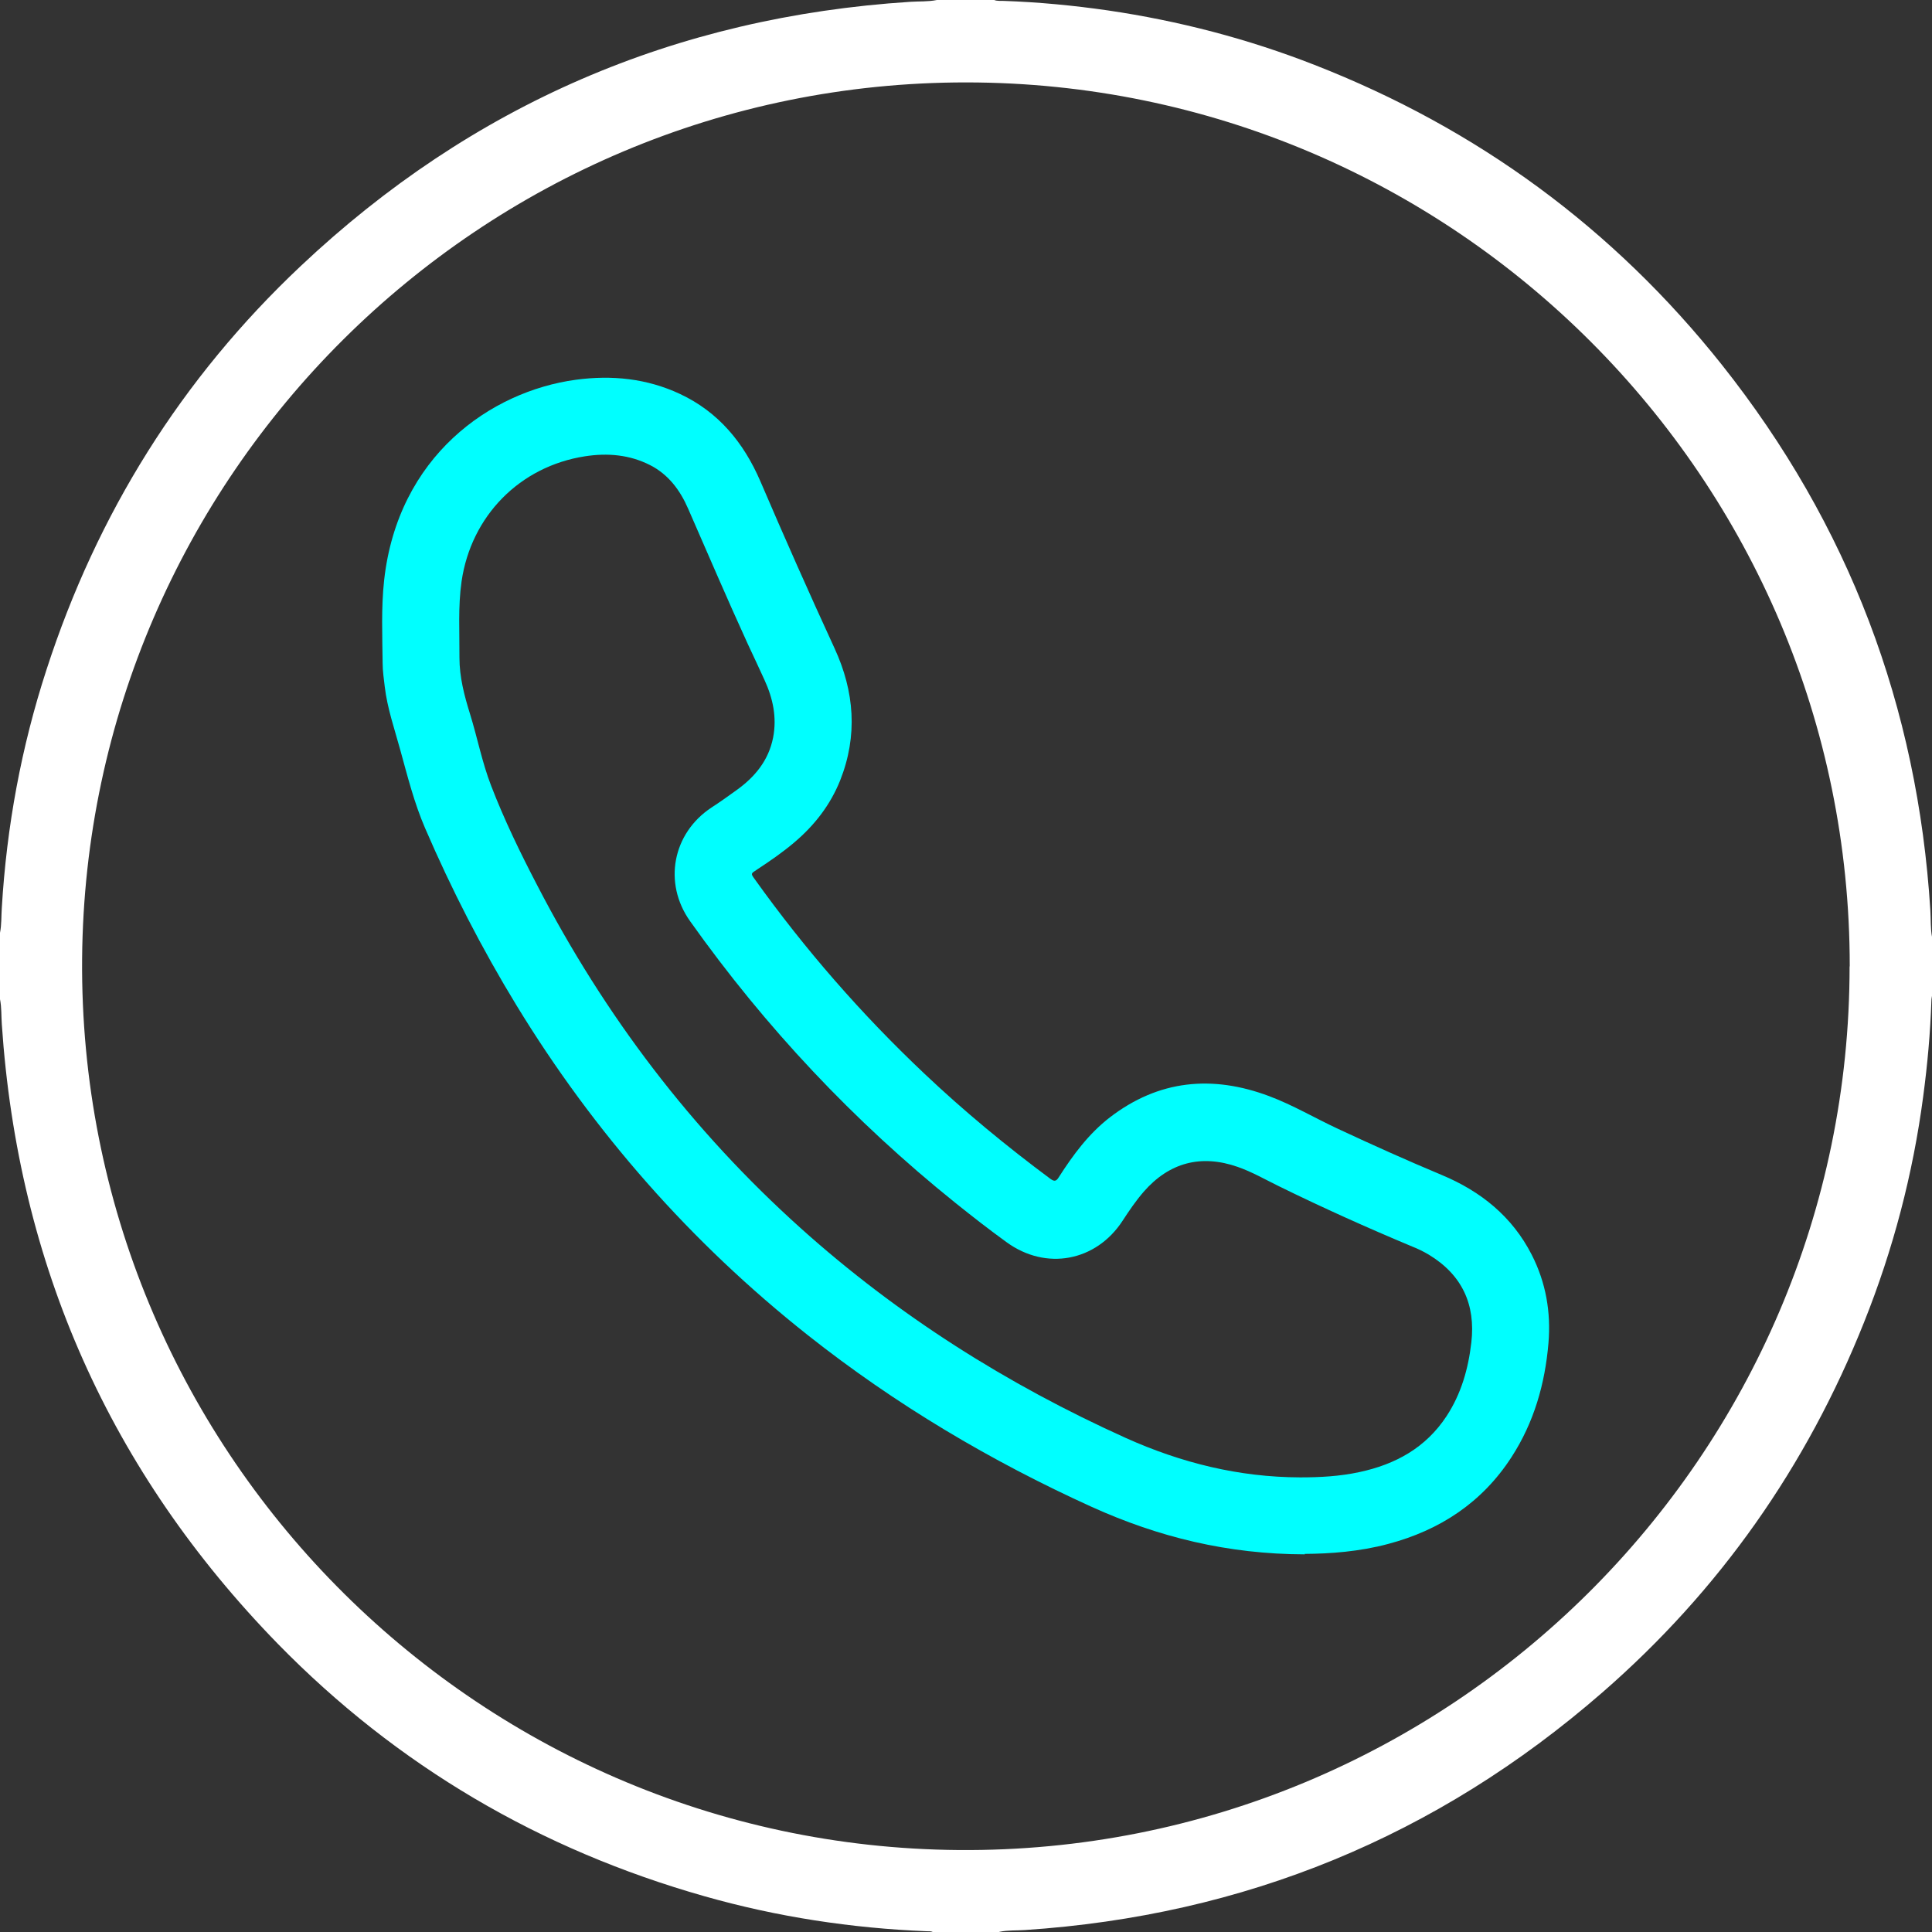
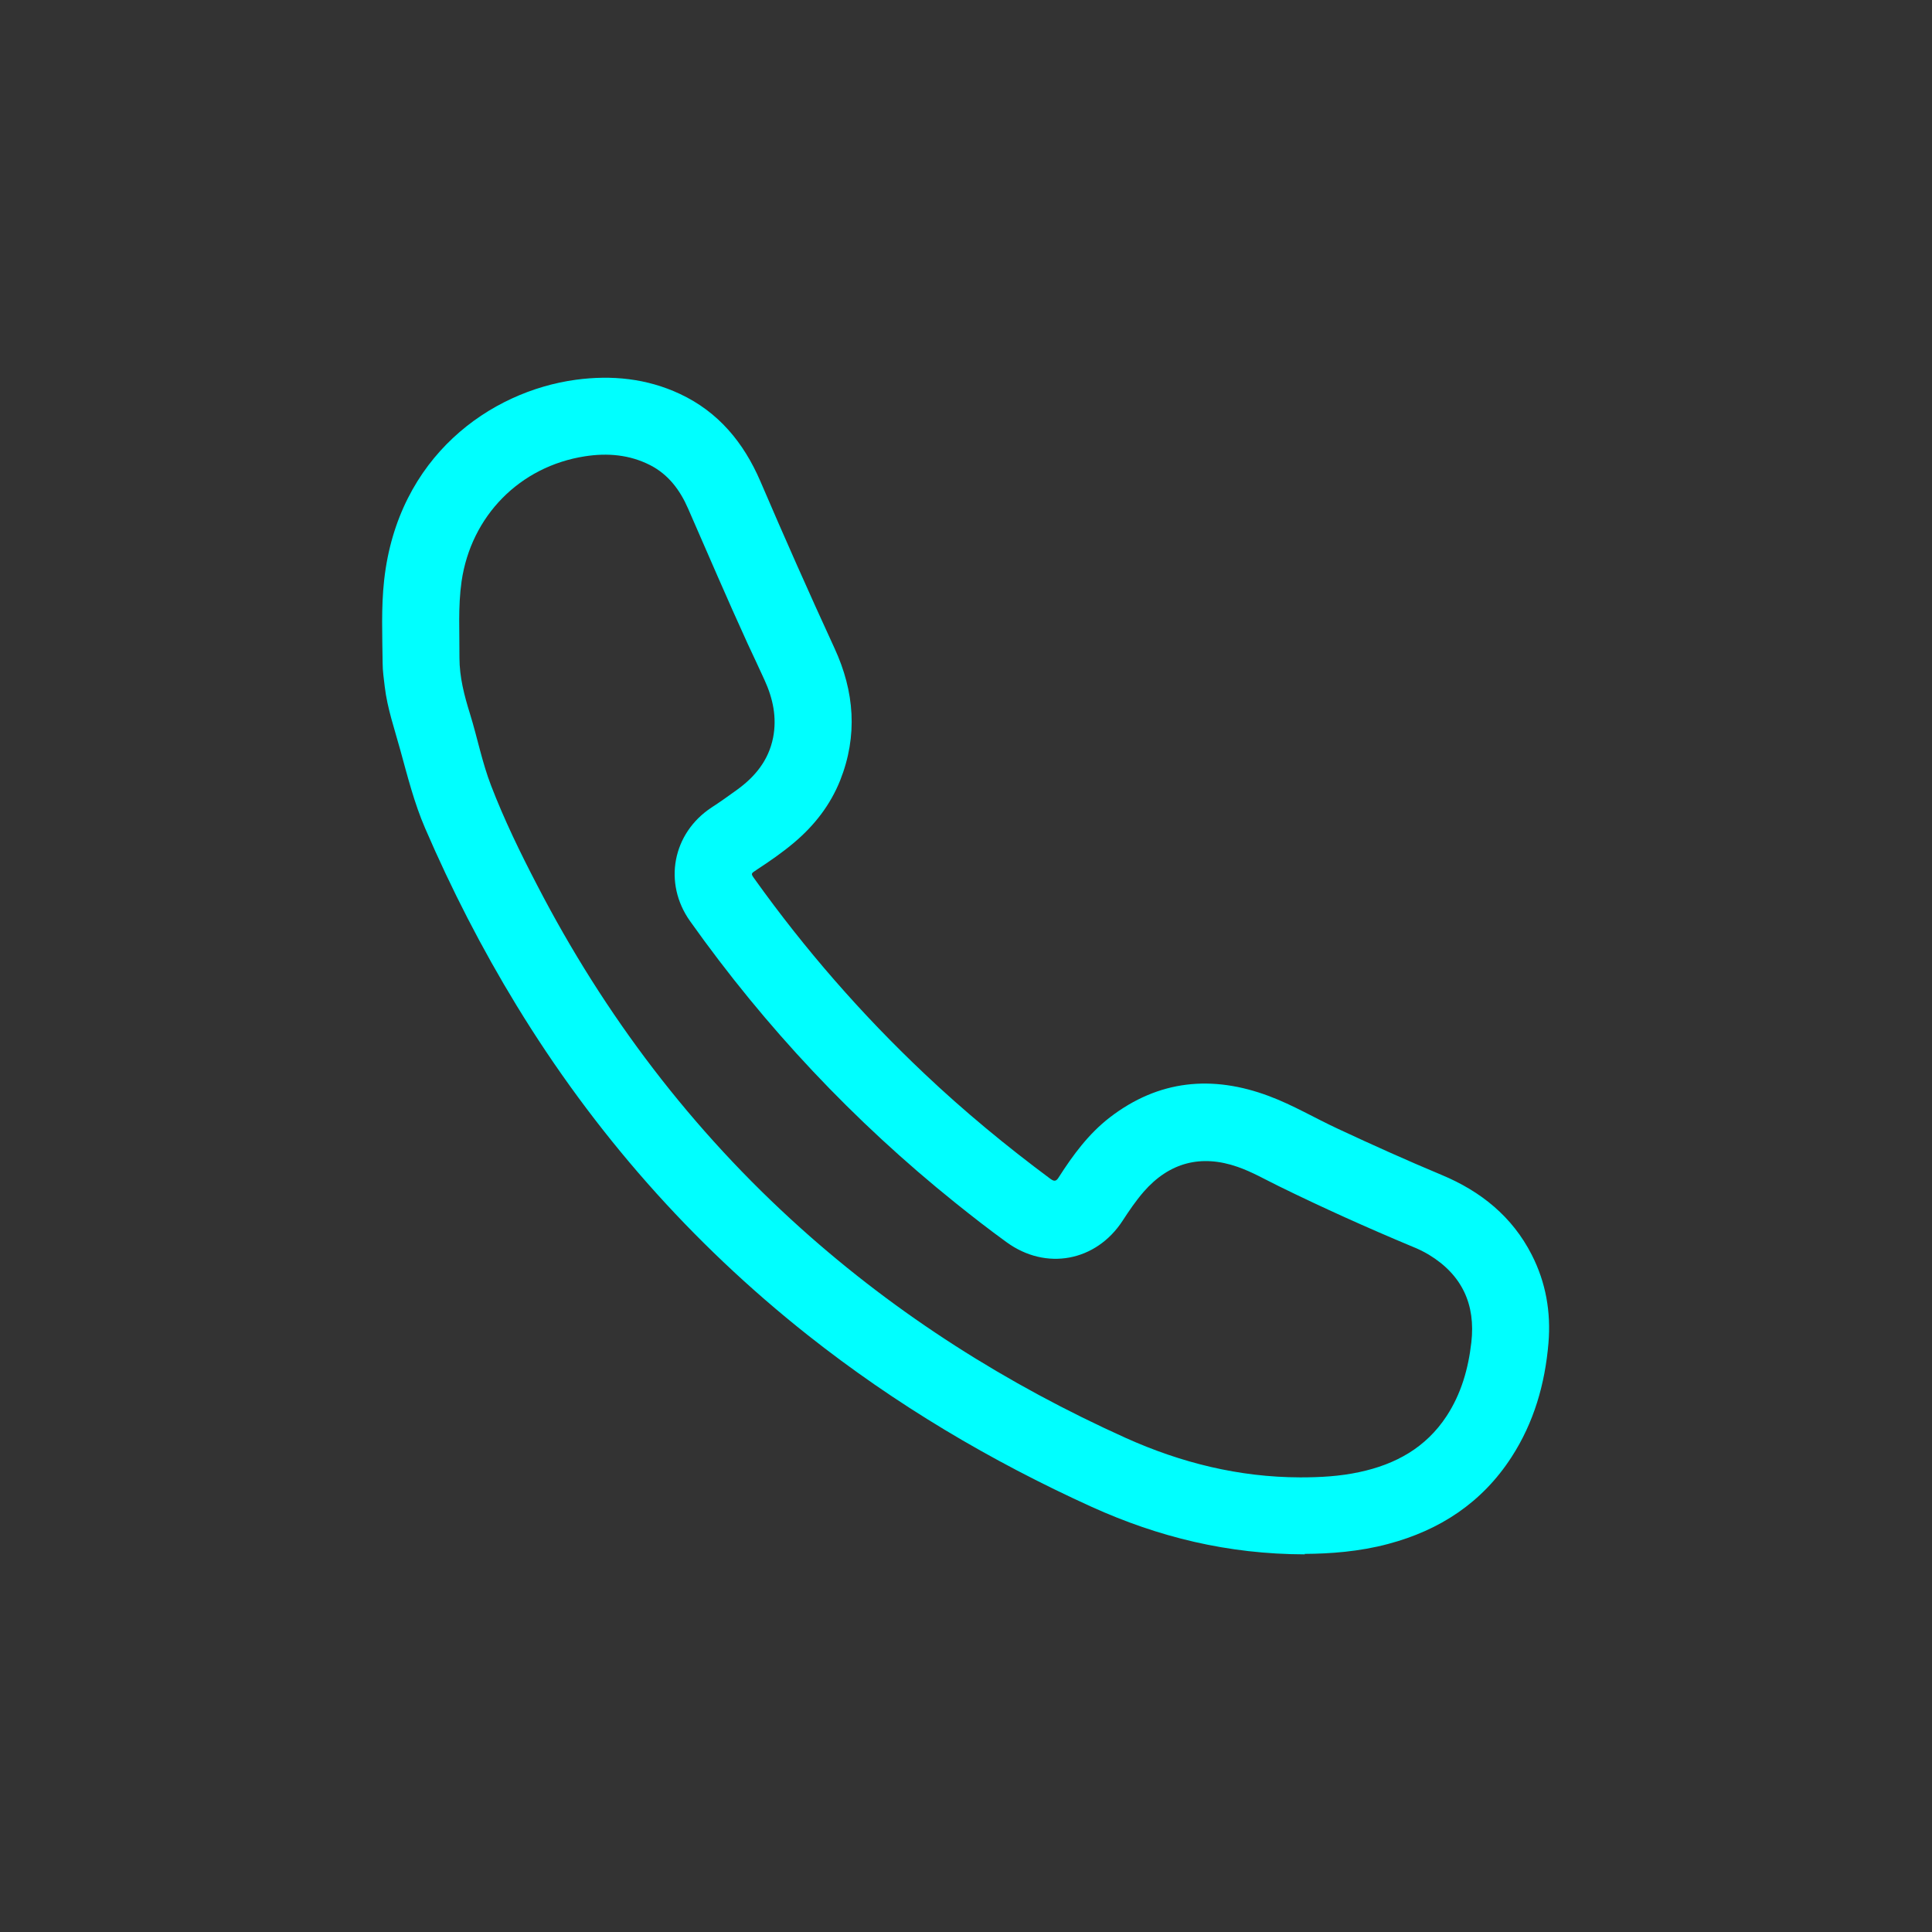
<svg xmlns="http://www.w3.org/2000/svg" id="Layer_1" data-name="Layer 1" viewBox="0 0 128 128">
  <rect x="0" y="0" width="128" height="128" fill="#333333" stroke="none" />
  <defs>
    <style>
      .cls-1 {
        fill: #fff;
      }

      .cls-2 {
        fill: aqua;
      }
    </style>
  </defs>
-   <path class="cls-1" d="m66.2,128h-4.4c-.12-.06-.26-.05-.39-.05-5-.2-9.92-.95-14.74-2.32-10.89-3.09-20.35-8.63-28.26-16.72C7.28,97.49,1.19,83.78.12,67.86.08,67.3.11,66.75,0,66.2v-4.4c.11-.55.08-1.1.12-1.66.32-5.38,1.29-10.64,2.96-15.77,3.35-10.34,8.94-19.3,16.85-26.75C31.26,6.94,44.75,1.12,60.31.12c.59-.04,1.18,0,1.76-.12h3.8c.2.08.42.05.63.06,2.31.08,4.61.3,6.9.63,4.7.69,9.27,1.88,13.69,3.61,10.78,4.21,19.8,10.82,26.99,19.87,8.4,10.58,12.97,22.65,13.81,36.13.04.61,0,1.22.12,1.82v3.8c-.02.13-.05.26-.05.39-.07,2.11-.26,4.21-.54,6.31-.68,5.16-1.99,10.15-3.92,14.98-3.81,9.56-9.57,17.77-17.34,24.53-10.97,9.55-23.74,14.78-38.26,15.74-.56.04-1.13,0-1.69.12Zm56.35-63.98c.01-32.27-26.24-58.55-58.54-58.56-32.2-.01-58.31,26.07-58.57,58.06-.26,32.4,25.91,58.8,58.08,59.05,32.47.25,59.02-26.09,59.02-58.54Z" />
  <path class="cls-2" d="m86.45,102.98c-5.12-.01-9.71-1.15-14.11-3.14-6.72-3.05-13.03-6.8-18.83-11.39-7.74-6.13-14.15-13.42-19.29-21.84-2.3-3.77-4.31-7.69-6.06-11.75-.72-1.67-1.16-3.43-1.64-5.17-.38-1.39-.86-2.76-1.03-4.2-.06-.52-.14-1.04-.14-1.56-.02-1.83-.1-3.67.1-5.49.91-8.2,7.03-12.51,12.7-13.28,2.38-.32,4.7-.09,6.9.94,2.56,1.2,4.22,3.23,5.32,5.77,1.59,3.71,3.23,7.41,4.92,11.08,1.32,2.86,1.55,5.79.37,8.76-.65,1.62-1.69,2.96-3.02,4.09-.8.68-1.66,1.27-2.53,1.84-.37.24-.37.24-.12.59,3.33,4.66,7.08,8.96,11.24,12.89,2.64,2.5,5.44,4.81,8.36,6.98.26.19.39.17.56-.11.94-1.47,1.98-2.88,3.38-3.96,3.24-2.49,6.79-2.82,10.55-1.41,1.58.59,3.04,1.46,4.57,2.17,2.27,1.06,4.56,2.09,6.88,3.06,2.58,1.08,4.66,2.75,5.95,5.28.94,1.84,1.28,3.8,1.11,5.85-.23,2.71-.96,5.26-2.45,7.56-1.95,3.01-4.74,4.84-8.17,5.75-1.9.51-3.85.65-5.54.66Zm-.3-5.1c1.31,0,2.62-.07,3.91-.35,2.4-.51,4.41-1.62,5.78-3.71.97-1.48,1.44-3.14,1.64-4.88.29-2.52-.62-4.48-2.81-5.81-.35-.21-.72-.39-1.1-.54-2.99-1.25-5.95-2.58-8.86-4.01-.9-.44-1.76-.94-2.71-1.27-2.43-.85-4.54-.29-6.23,1.65-.52.6-.96,1.25-1.39,1.91-1.76,2.71-5.08,3.33-7.69,1.43-1.16-.84-2.29-1.72-3.41-2.62-6.72-5.4-12.57-11.62-17.56-18.65-1.8-2.53-1.16-5.83,1.42-7.53.57-.37,1.12-.76,1.67-1.16,1.21-.87,2.11-1.96,2.41-3.47.26-1.34-.01-2.6-.57-3.82-.36-.8-.74-1.59-1.11-2.39-1.36-2.97-2.64-5.97-3.95-8.96-.53-1.22-1.3-2.26-2.51-2.88-1.37-.7-2.83-.82-4.32-.59-4.33.67-7.55,3.96-8.18,8.29-.24,1.68-.13,3.37-.14,5.06,0,1.28.32,2.5.7,3.72.49,1.58.8,3.21,1.4,4.76.87,2.26,1.93,4.44,3.05,6.59,4.46,8.62,10.24,16.24,17.47,22.73,6.44,5.78,13.66,10.34,21.53,13.89,3.67,1.65,7.5,2.6,11.55,2.61Z" />
</svg>